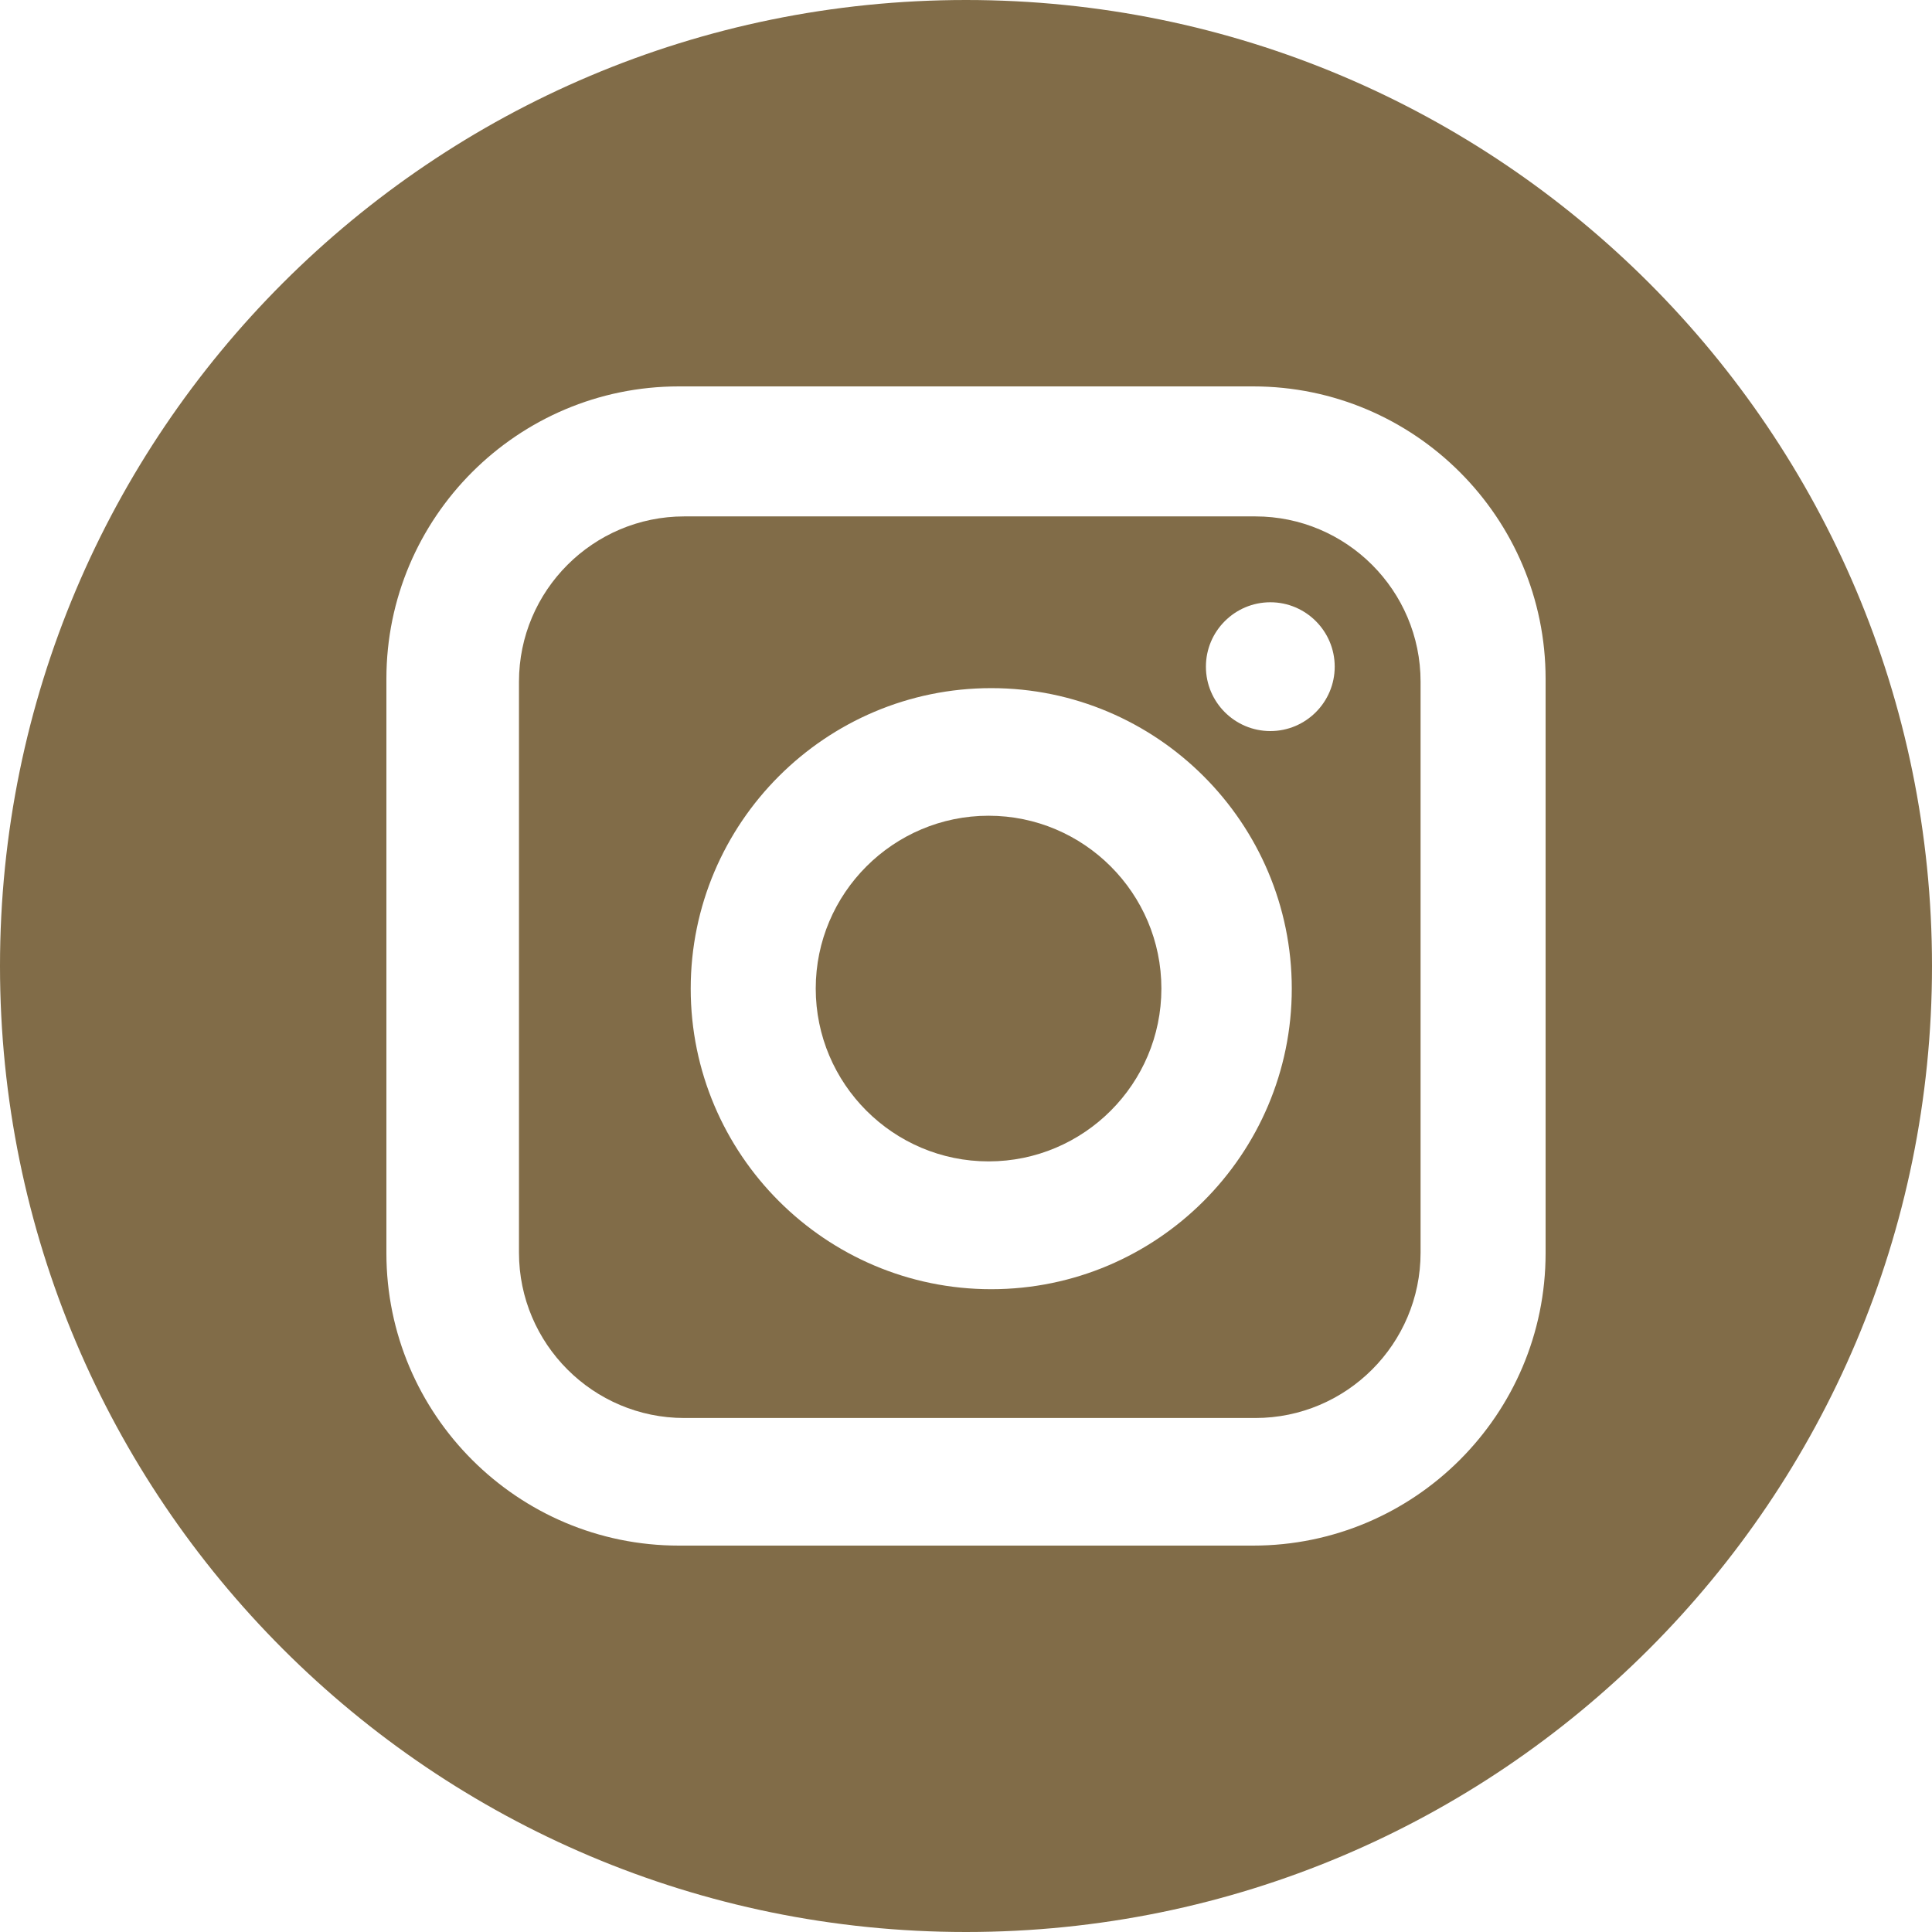
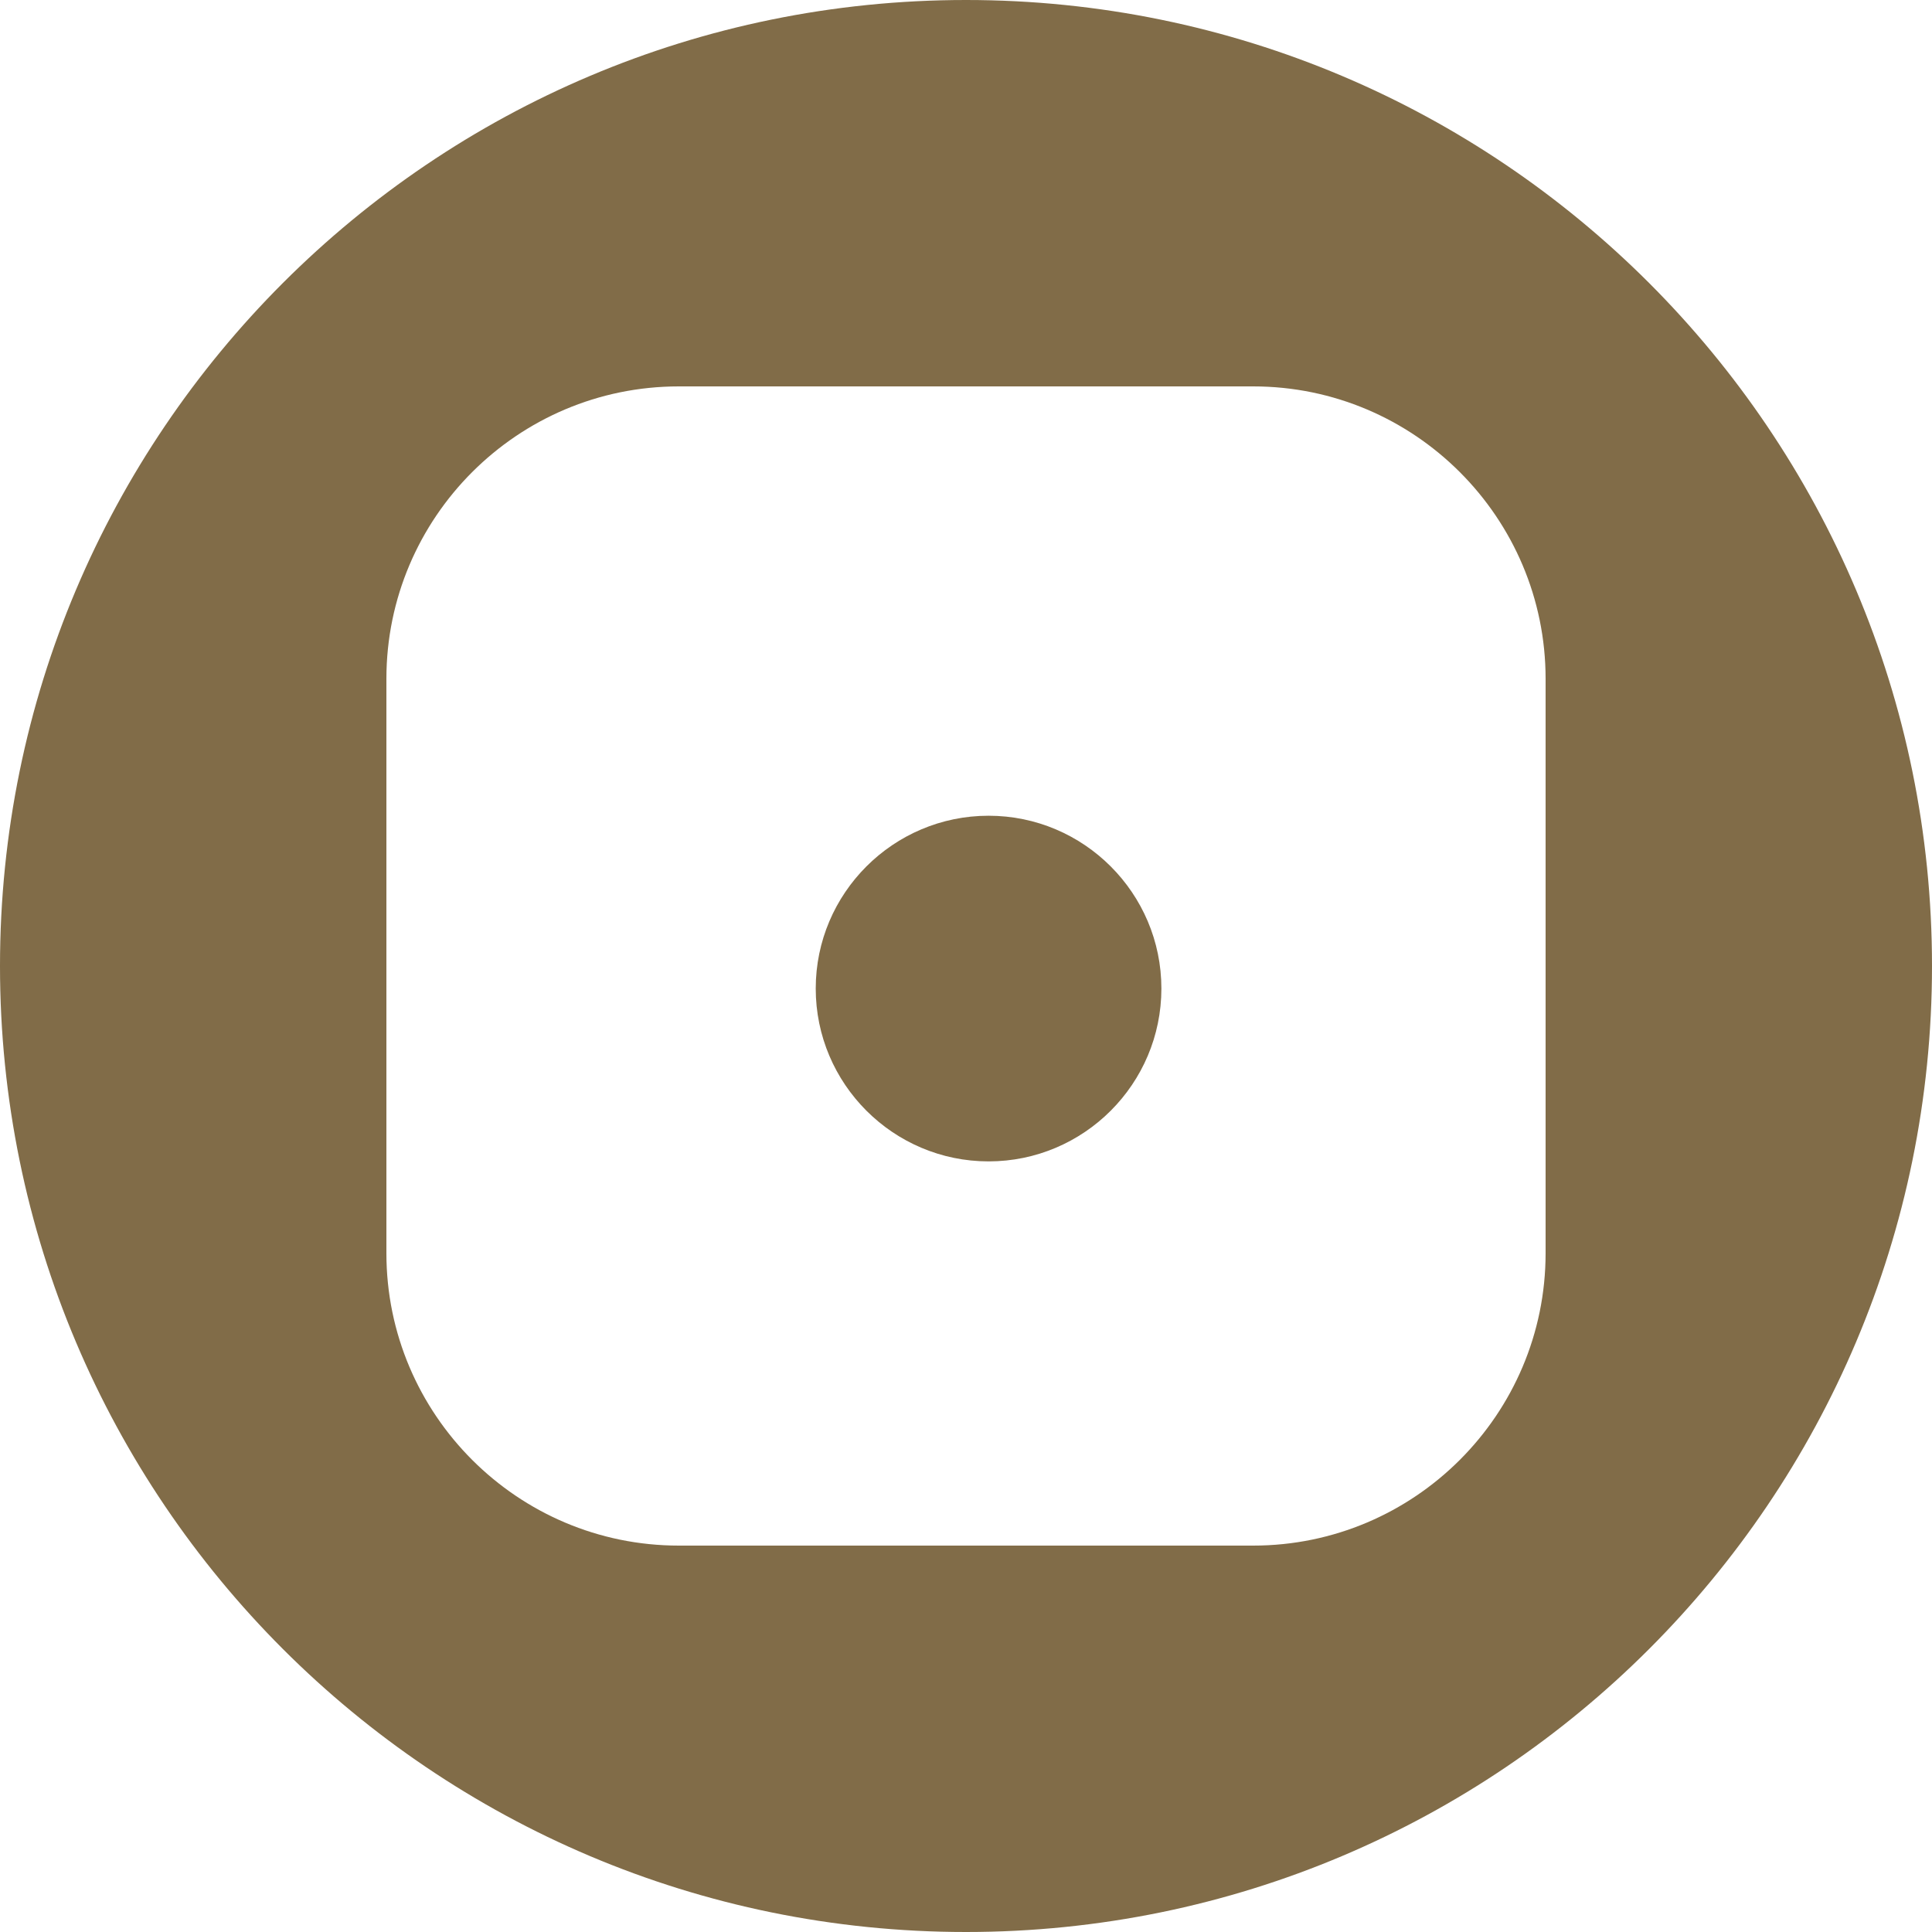
<svg xmlns="http://www.w3.org/2000/svg" width="45px" height="45px" viewBox="0 0 45 45" version="1.1">
  <title>Group 3</title>
  <g id="contact-" stroke="none" stroke-width="1" fill="none" fill-rule="evenodd">
    <g id="karat_contact" transform="translate(-1422, -1521)" fill="#816C48" fill-rule="nonzero">
      <g id="Group-3" transform="translate(1422, 1521)">
-         <path d="M29.238,12.028 L15.938,12.028 C13.816,12.028 12.088,13.755 12.088,15.878 L12.088,29.177 C12.088,31.3 13.816,33.028 15.938,33.028 L29.238,33.028 C31.361,33.028 33.088,31.301 33.088,29.177 L33.088,15.878 C33.088,13.755 31.361,12.028 29.238,12.028 Z M23.088,30.028 C19.229,30.028 16.088,26.888 16.088,23.028 C16.088,19.168 19.229,16.028 23.088,16.028 C26.948,16.028 30.088,19.168 30.088,23.028 C30.088,26.887 26.948,30.028 23.088,30.028 Z M29.589,17.028 C28.761,17.028 28.088,16.355 28.088,15.528 C28.088,14.701 28.761,14.028 29.589,14.028 C30.416,14.028 31.088,14.701 31.088,15.528 C31.088,16.355 30.416,17.028 29.589,17.028 Z" id="Shape" />
        <path d="M23.026,19 C20.807,19 19,20.806 19,23.025 C19,25.245 20.807,27.051 23.026,27.051 C25.246,27.051 27.051,25.245 27.051,23.025 C27.051,20.806 25.245,19 23.026,19 Z" id="Path" />
        <path d="M22.5,0 C10.074,0 0,10.074 0,22.5 C0,34.926 10.074,45 22.5,45 C34.926,45 45,34.926 45,22.5 C45,10.074 34.926,0 22.5,0 Z M36,29.189 C36,32.945 32.945,36 29.189,36 L15.811,36 C12.055,36 9,32.945 9,29.189 L9,15.811 C9,12.055 12.055,9 15.811,9 L29.189,9 C32.945,9 36,12.055 36,15.811 L36,29.189 Z" id="Shape" />
      </g>
    </g>
  </g>
</svg>